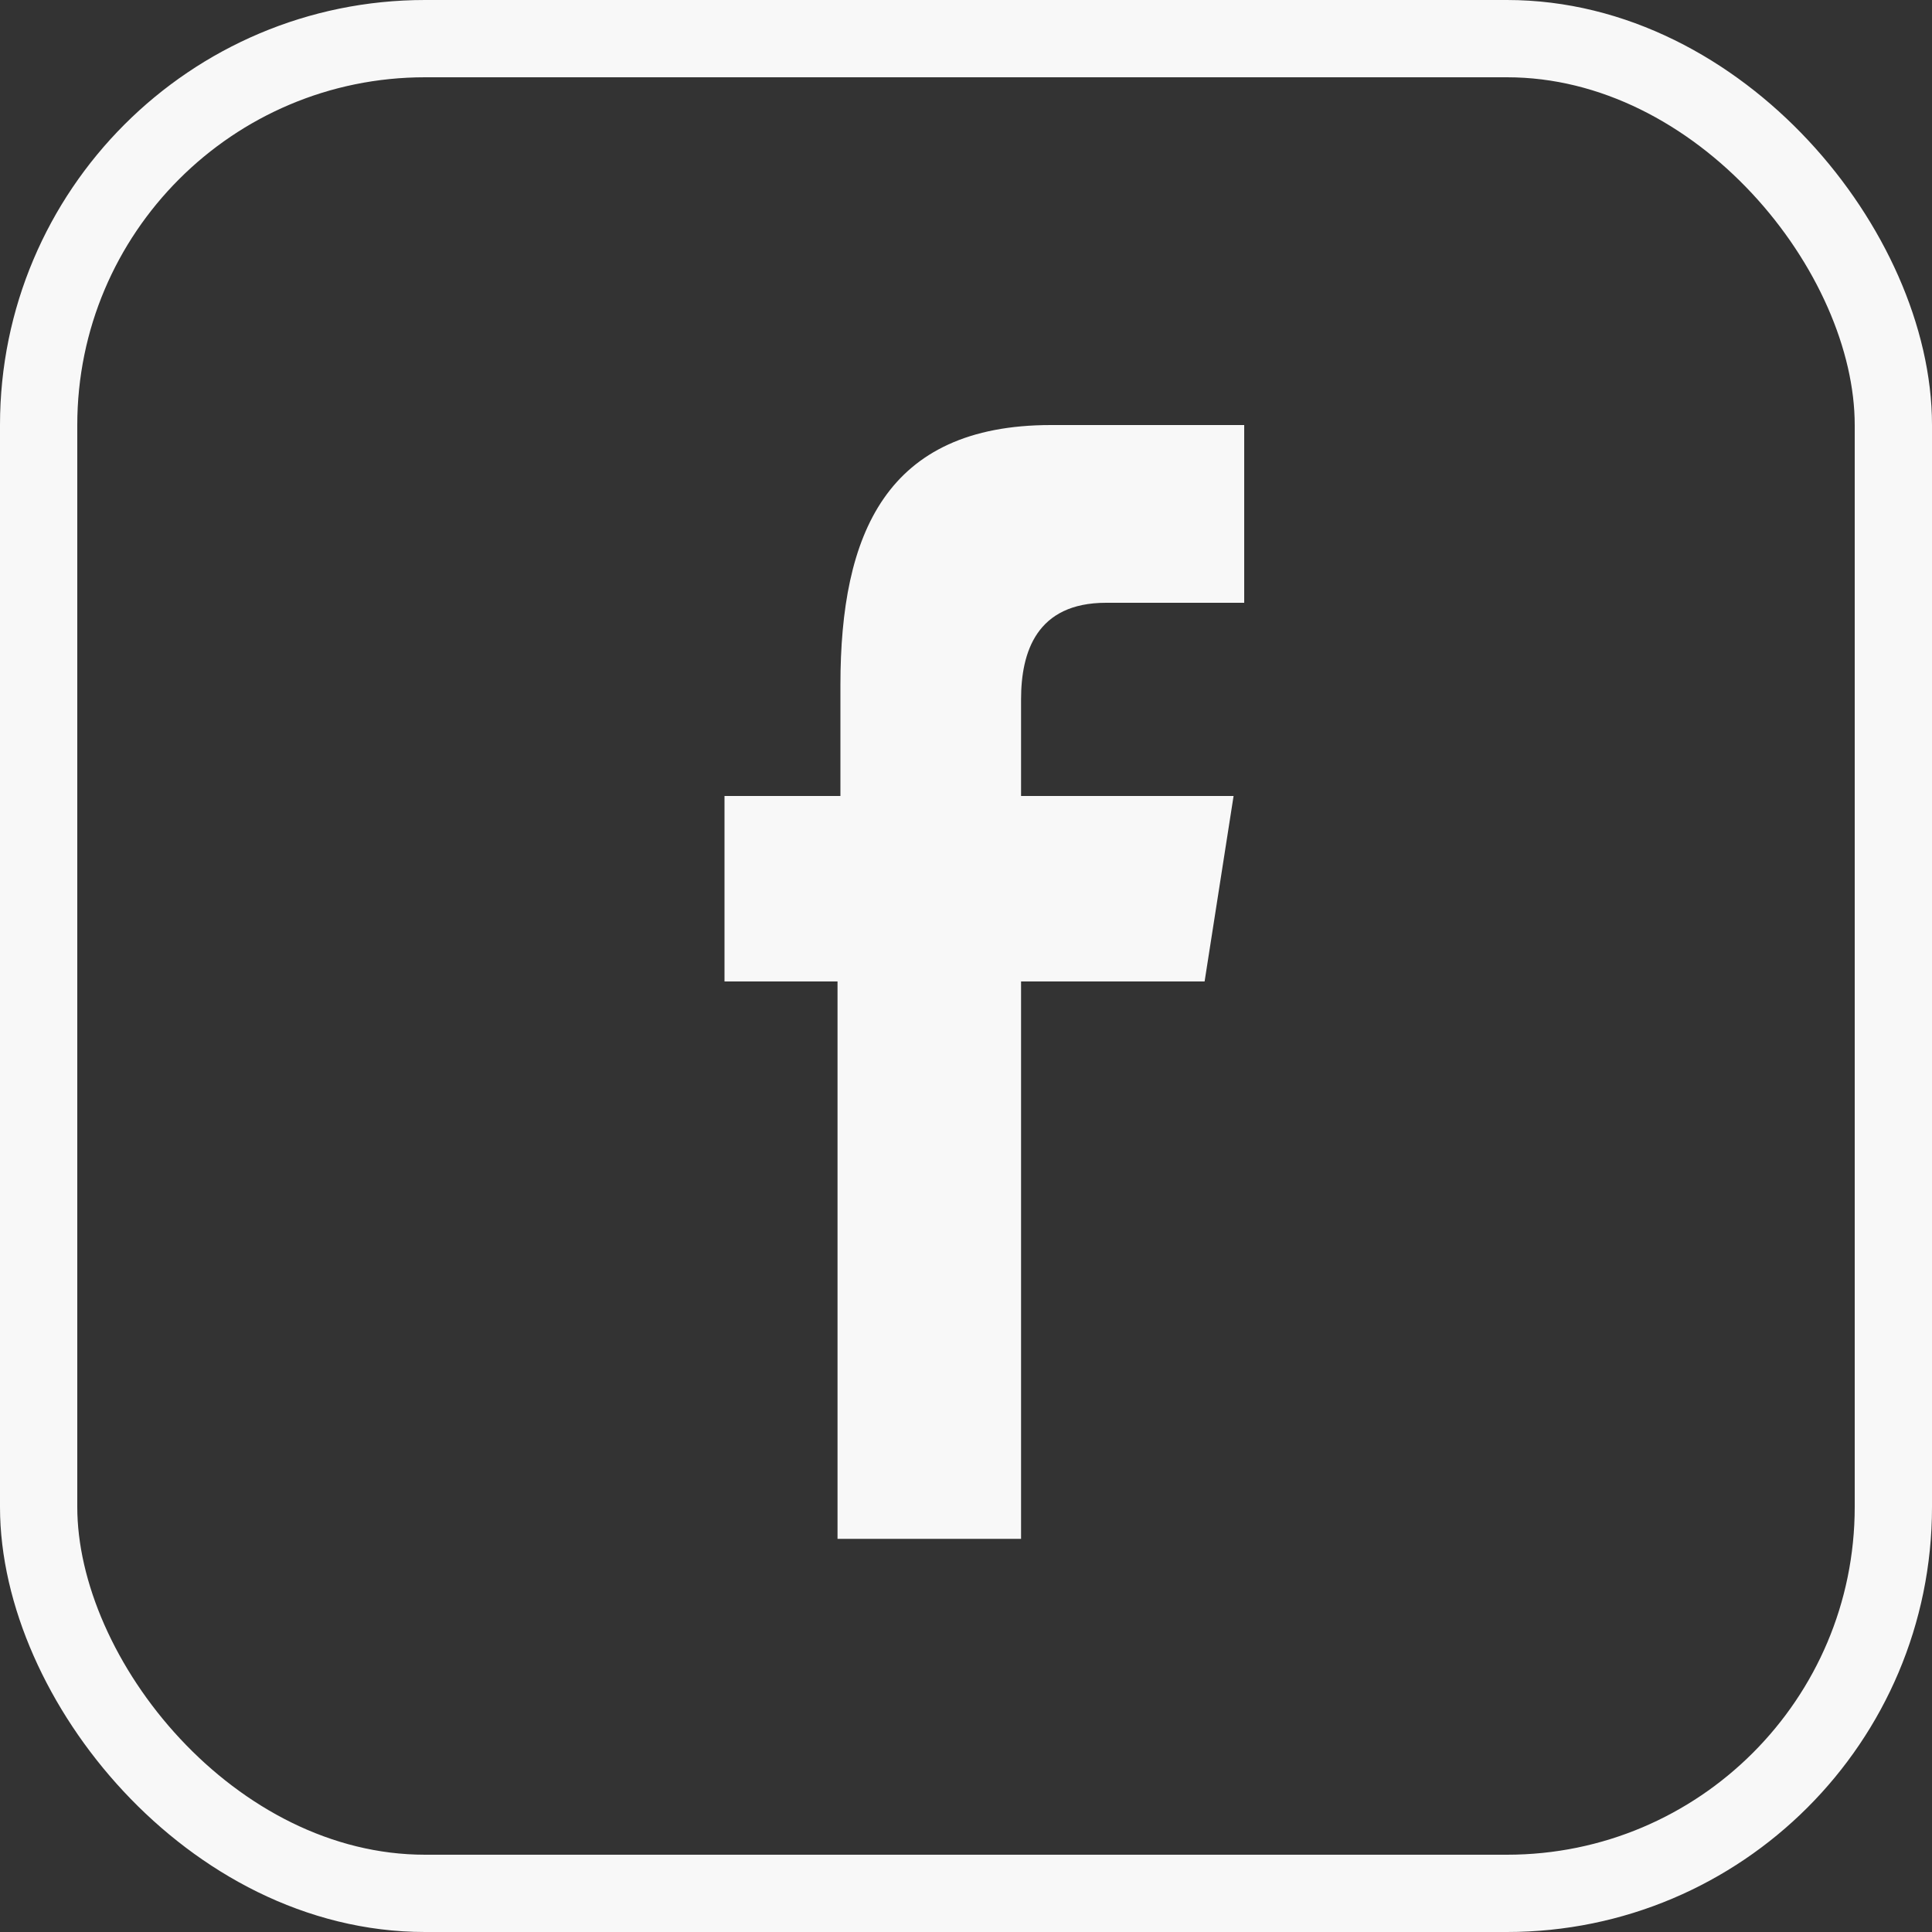
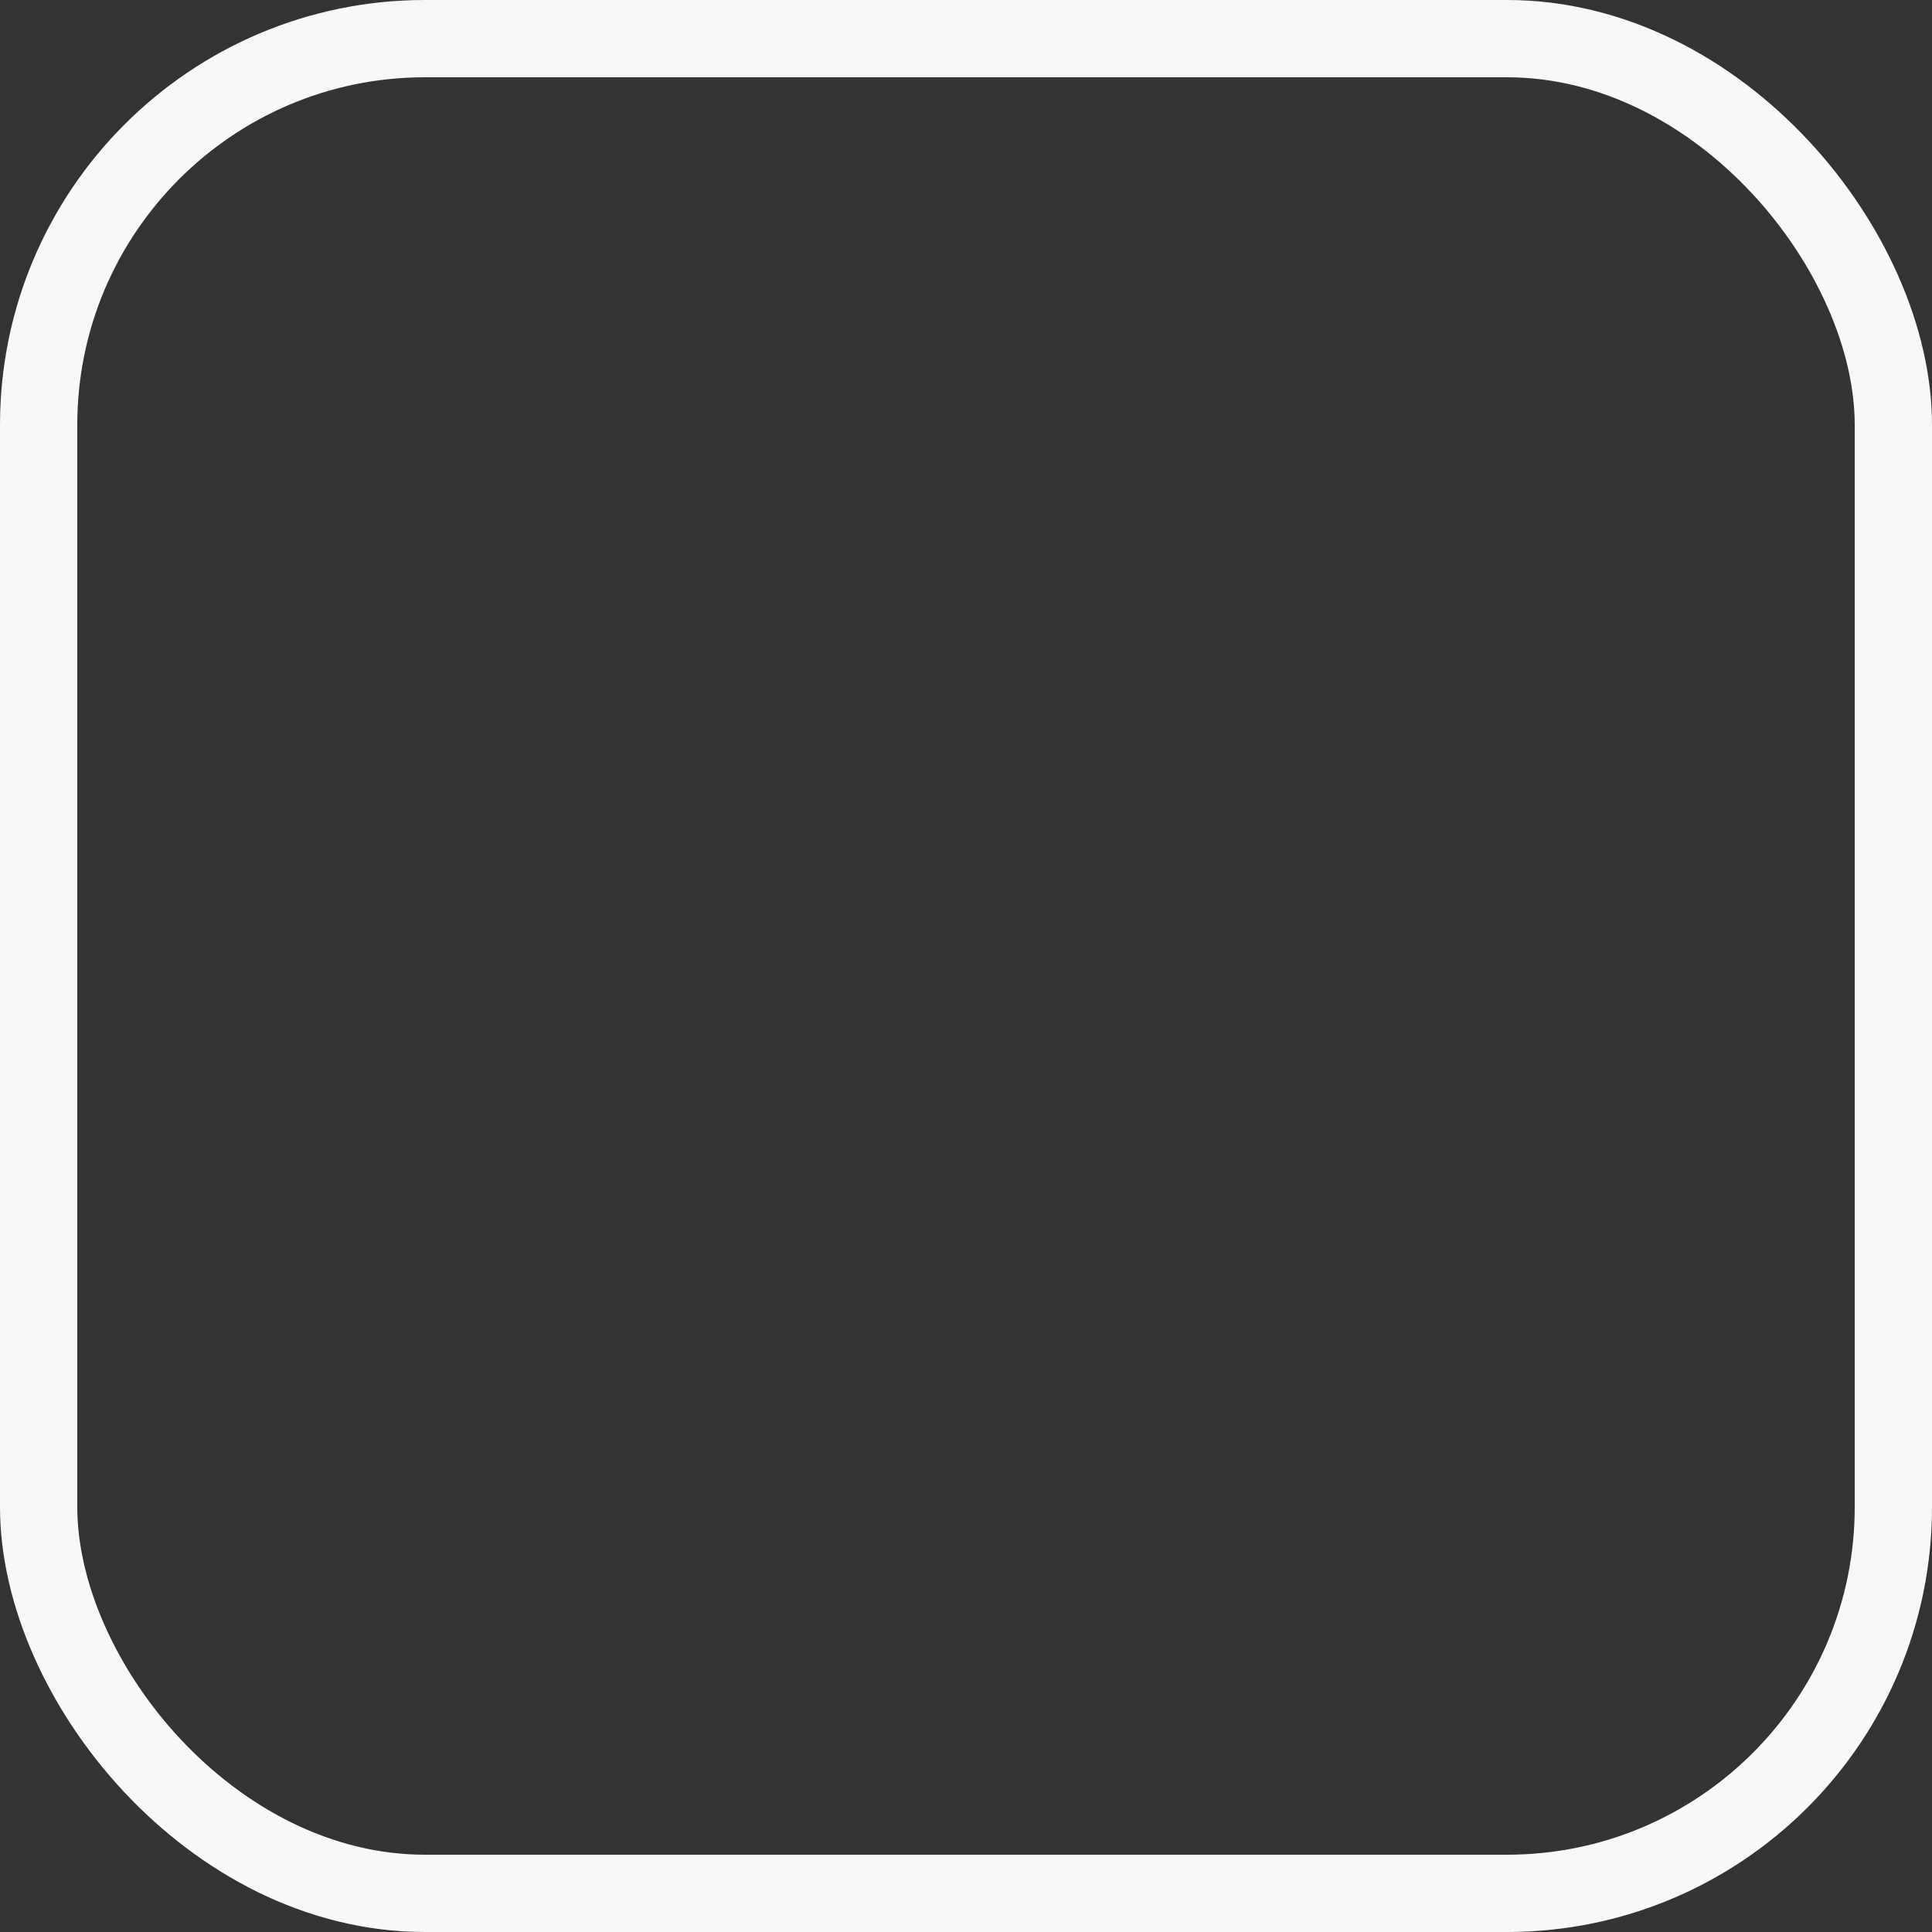
<svg xmlns="http://www.w3.org/2000/svg" id="圖層_1" data-name="圖層 1" viewBox="0 0 20 20">
  <rect x="0" y="0" width="20" height="20" fill="#333333" stroke="none" />
  <defs>
    <style>.cls-1{fill:none;stroke:#f8f8f8;stroke-width:0.8px;}.cls-2{fill:#f8f8f8;}</style>
  </defs>
  <title>4工作區域 1</title>
  <g id="Page-1">
    <g id="Artboard">
      <g id="Group-6">
        <rect id="Rectangle" class="cls-1" x="0.4" y="0.4" width="19.2" height="19.2" rx="4" />
-         <path id="Path" class="cls-2" d="M10.57,15.93V10.16h1.9l.3-1.92h-2.2v-1c0-.49.16-1,.88-1h1.43V4.4h-2c-1.71,0-2.18,1.13-2.18,2.69V8.24H7.5v1.92H8.67v5.77Z" />
      </g>
    </g>
  </g>
</svg>